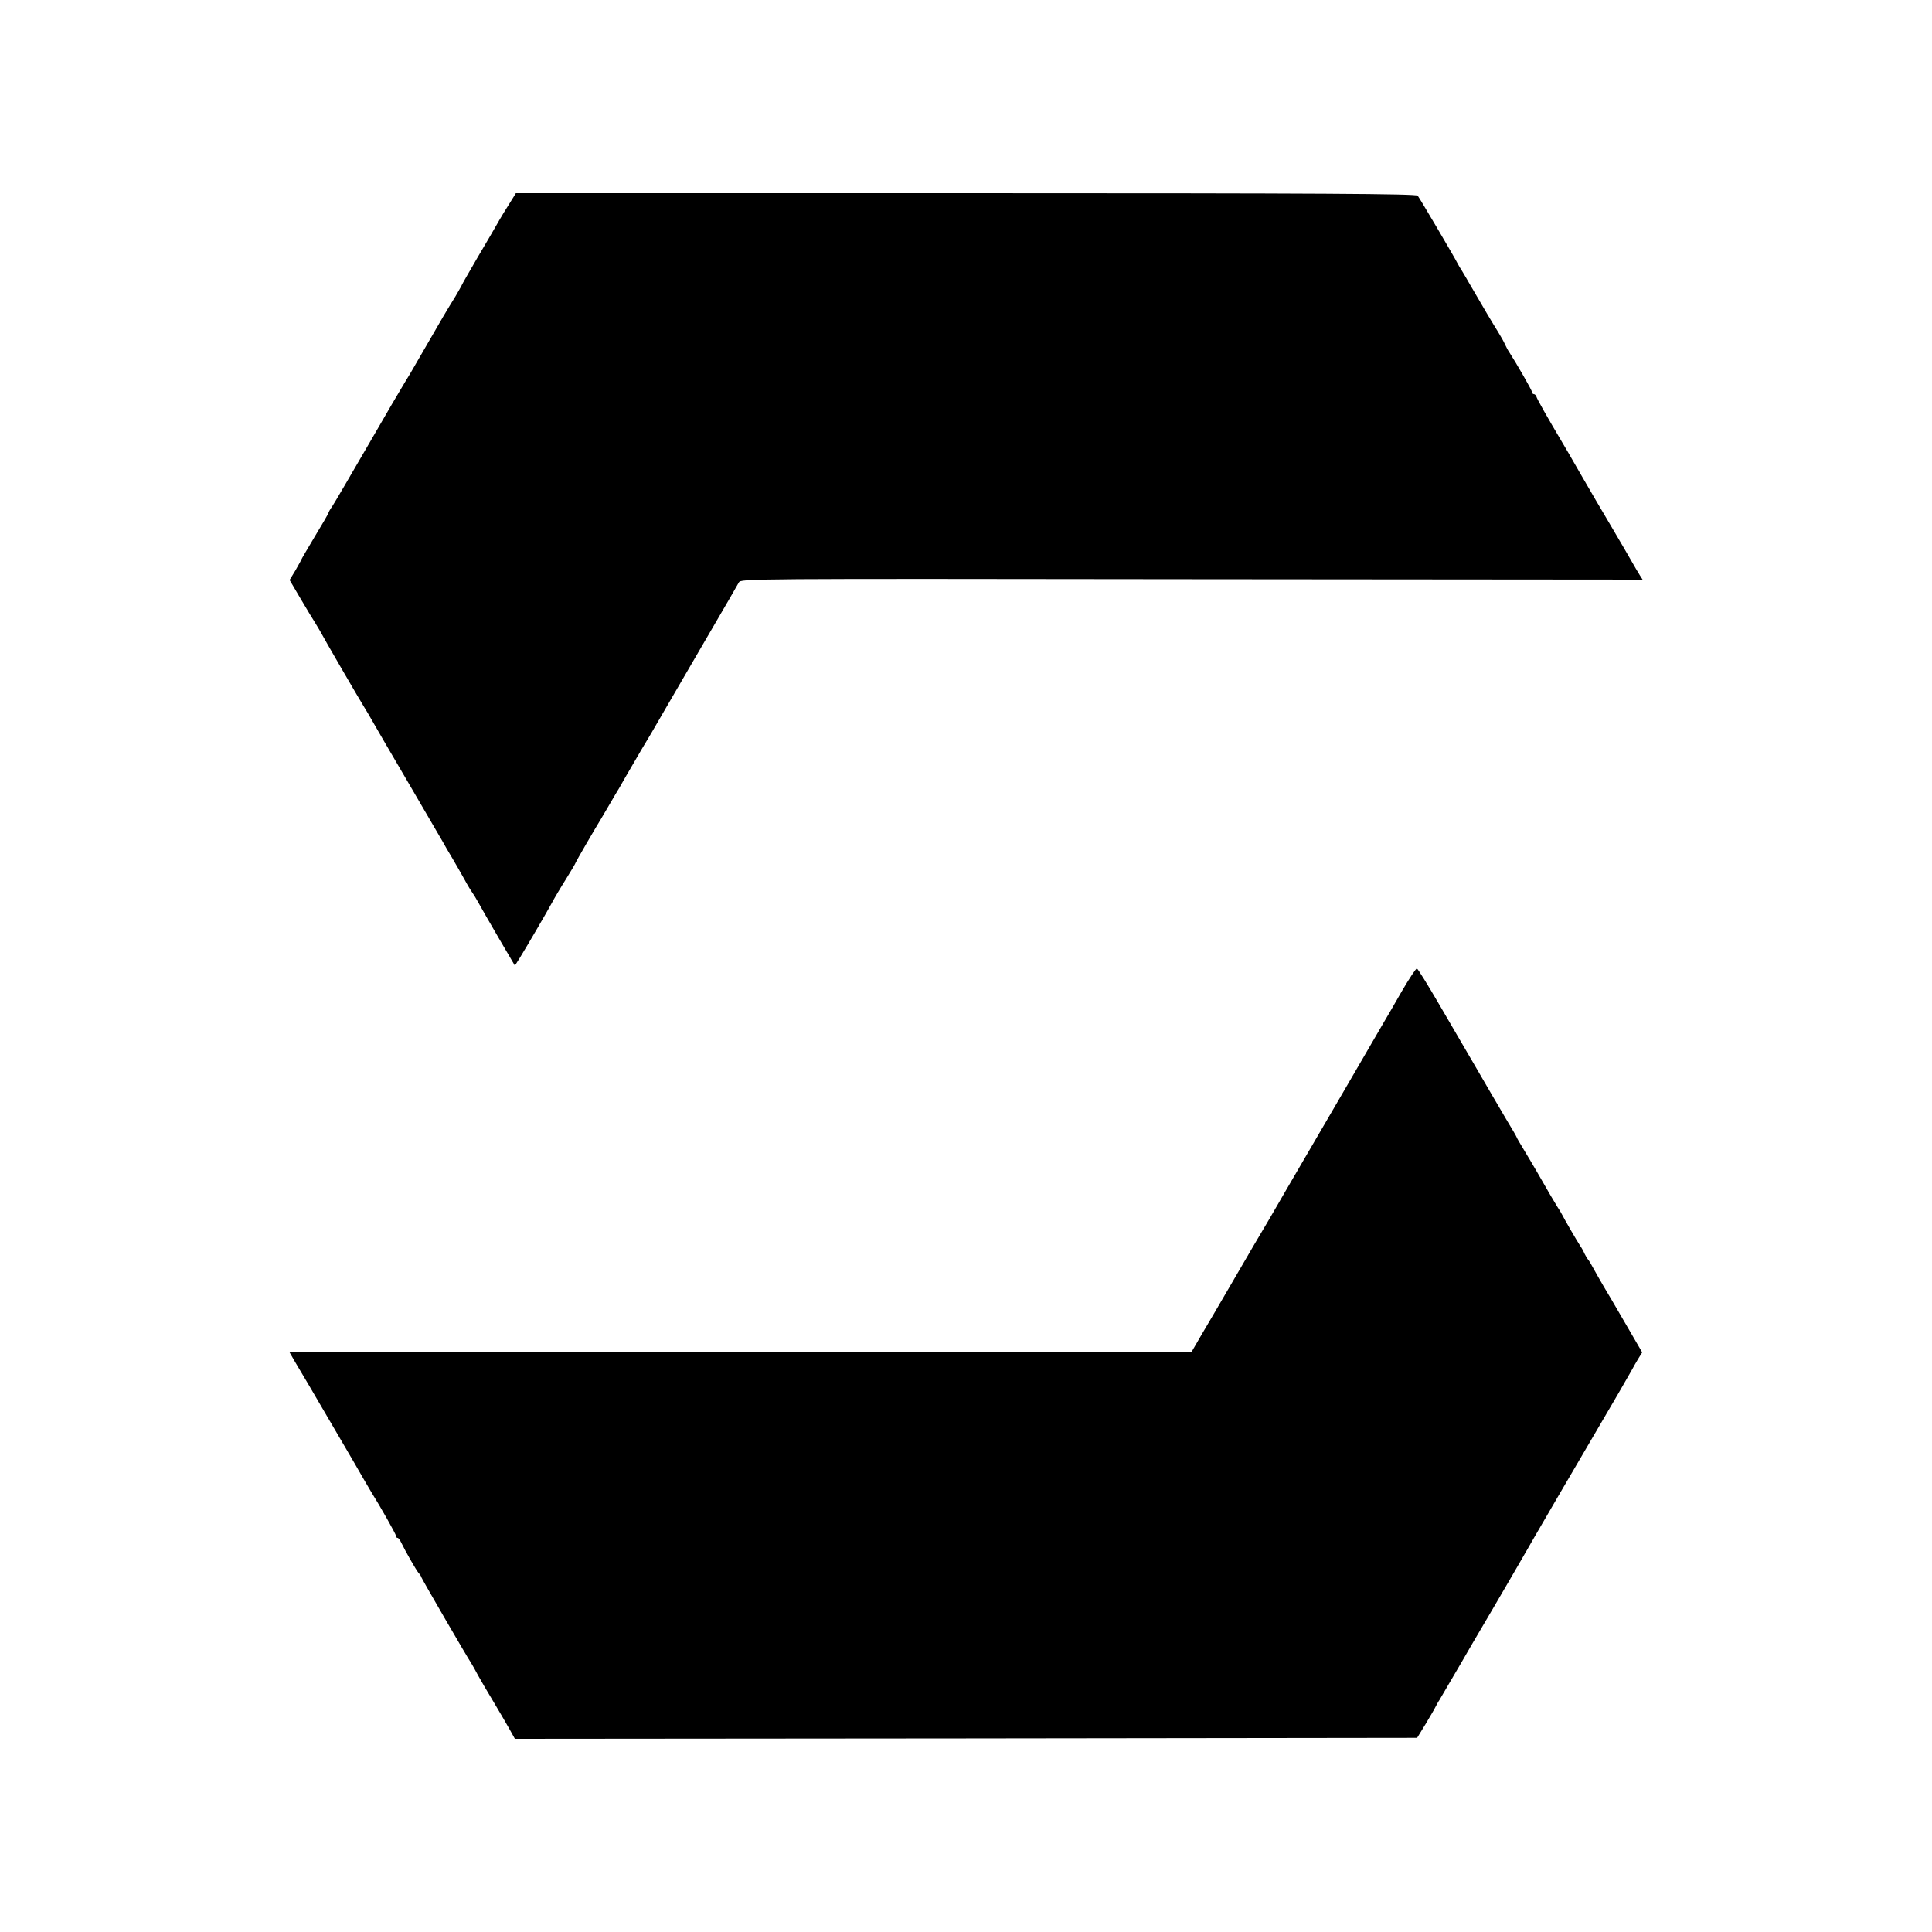
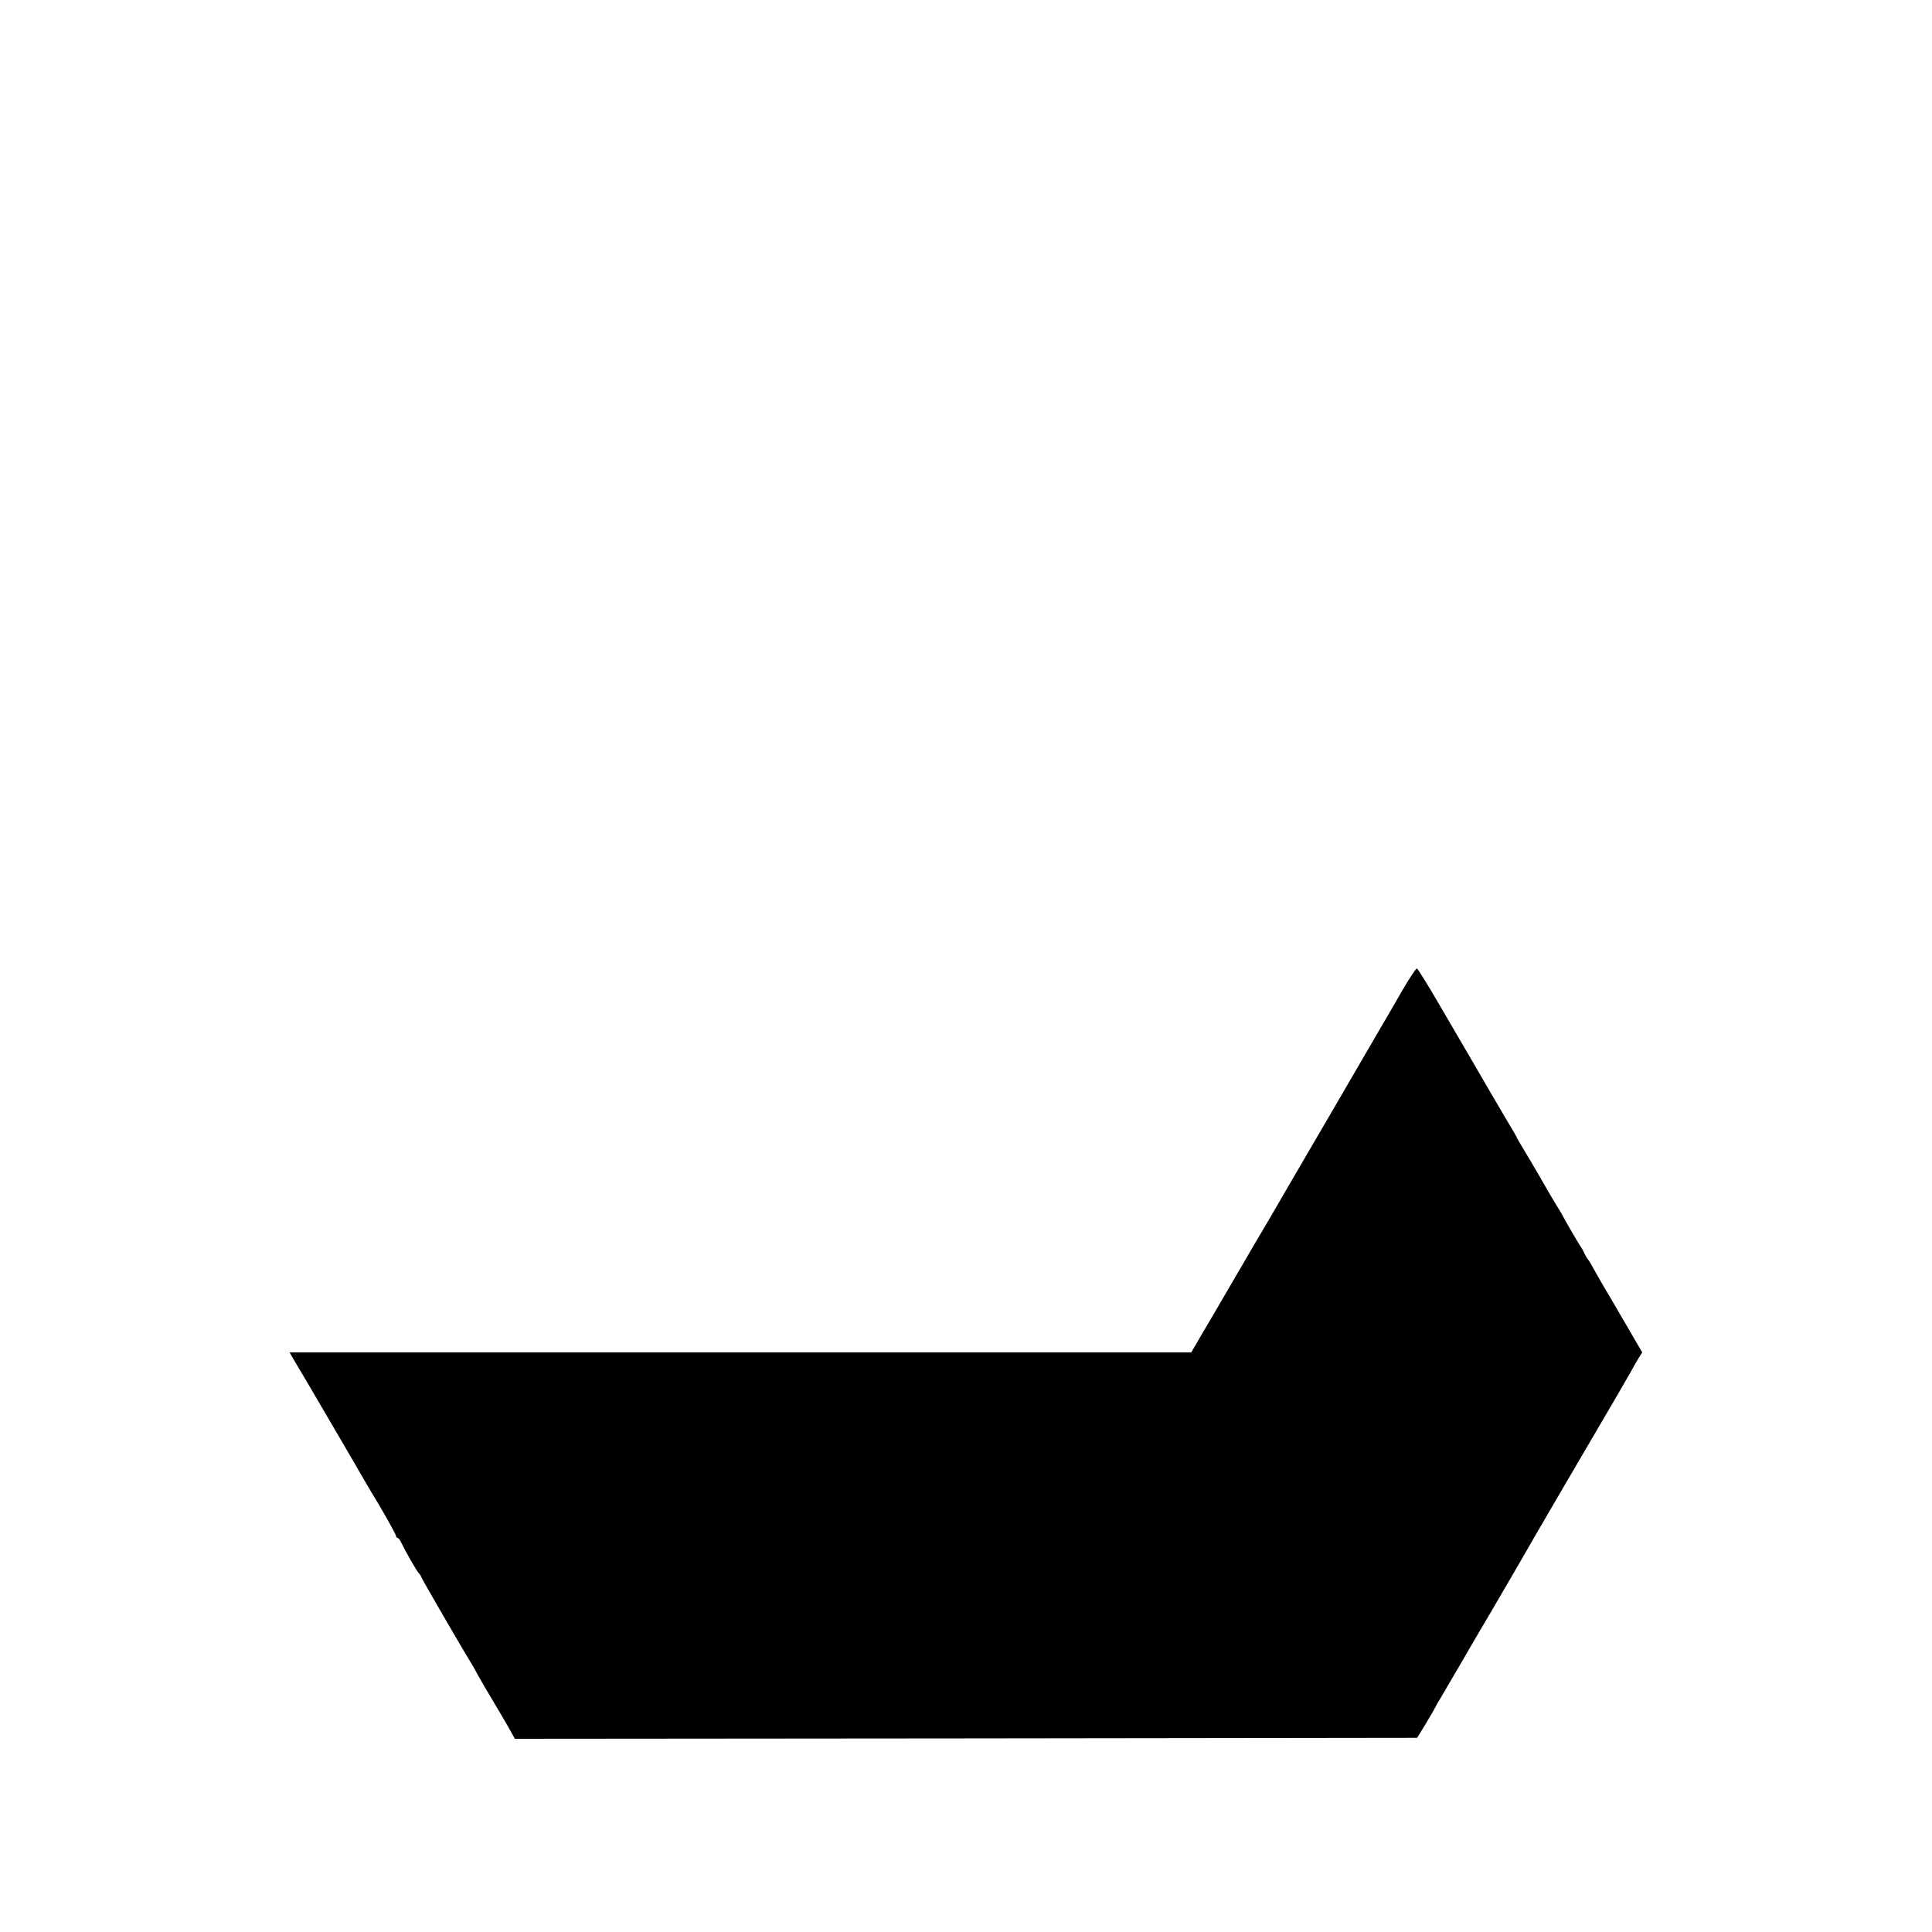
<svg xmlns="http://www.w3.org/2000/svg" version="1.0" width="1000pt" height="1000pt" viewBox="0 0 1000 1000" preserveAspectRatio="xMidYMid meet">
  <g transform="translate(0,1000) scale(0.1,-0.1)" fill="#000000" stroke="none">
-     <path d="M2656 8977 c-37 -58 -69 -111 -85 -140 -10 -18 -55 -95 -100 -171 -44 -76 -81 -140 -81 -142 0 -2 -15 -27 -32 -57 -55 -89 -53 -86 -198 -337 -23 -41 -53 -91 -65 -110 -12 -19 -98 -165 -190 -325 -92 -159 -176 -302 -186 -317 -11 -15 -19 -30 -19 -33 0 -3 -31 -57 -70 -121 -38 -64 -70 -118 -70 -120 0 -2 -14 -26 -30 -55 l-31 -51 57 -97 c31 -53 64 -107 73 -121 8 -14 21 -34 27 -45 22 -42 208 -362 229 -395 12 -19 33 -55 47 -80 14 -25 96 -166 183 -314 86 -148 165 -283 175 -300 9 -17 32 -56 50 -86 18 -30 46 -80 63 -110 16 -30 35 -61 41 -69 6 -8 20 -31 31 -51 11 -20 58 -103 105 -183 l85 -145 26 41 c38 62 138 233 164 281 12 23 45 79 74 125 28 45 51 84 51 87 0 3 102 179 130 224 5 8 26 44 47 80 21 36 42 72 48 81 5 9 20 35 33 58 13 23 51 88 84 144 34 56 69 116 78 132 14 25 67 115 250 430 98 167 165 284 174 300 11 20 20 20 2345 17 l2333 -2 -14 22 c-8 13 -28 46 -43 73 -16 28 -63 109 -105 180 -43 72 -115 195 -161 275 -46 80 -88 153 -94 162 -76 128 -131 225 -133 236 -2 6 -8 12 -13 12 -5 0 -9 5 -9 10 0 9 -83 153 -120 210 -6 8 -14 25 -20 37 -5 12 -21 41 -36 65 -24 38 -83 137 -147 248 -11 19 -28 49 -38 65 -11 17 -22 36 -26 44 -12 25 -195 336 -205 348 -8 10 -490 13 -2339 13 l-2329 0 -14 -23z" />
    <path d="M7255 4868 c-38 -67 -79 -137 -91 -157 -12 -20 -62 -106 -111 -191 -49 -85 -169 -290 -265 -455 -96 -165 -183 -313 -192 -330 -9 -16 -25 -43 -35 -60 -21 -34 -88 -149 -205 -350 -45 -77 -106 -182 -136 -232 l-54 -93 -1166 0 c-641 0 -1691 0 -2333 0 l-1168 0 27 -47 c16 -27 47 -79 70 -118 47 -80 208 -355 234 -400 24 -42 79 -137 90 -155 49 -78 130 -222 130 -230 0 -6 3 -10 8 -10 4 0 12 -10 18 -23 24 -50 78 -143 90 -158 8 -8 14 -18 14 -21 0 -5 237 -414 260 -448 5 -8 21 -36 34 -61 14 -25 49 -86 79 -135 29 -49 67 -113 83 -142 l29 -52 2335 2 2335 3 43 70 c23 39 47 79 52 90 6 11 14 27 20 35 8 13 73 124 120 205 9 17 79 136 155 265 76 129 147 253 160 275 19 35 334 575 490 840 29 50 60 104 69 120 9 17 25 45 36 63 l20 32 -54 93 c-29 50 -76 130 -103 177 -28 47 -60 101 -71 121 -42 76 -47 84 -52 89 -3 3 -11 16 -18 30 -6 14 -16 32 -22 40 -18 27 -86 145 -93 160 -4 8 -16 29 -27 45 -18 29 -45 75 -105 180 -16 28 -46 78 -67 113 -21 34 -38 64 -38 66 0 2 -24 44 -54 93 -29 49 -64 109 -78 133 -28 48 -105 181 -271 465 -57 98 -108 180 -113 182 -5 1 -40 -52 -79 -119z" />
  </g>
</svg>